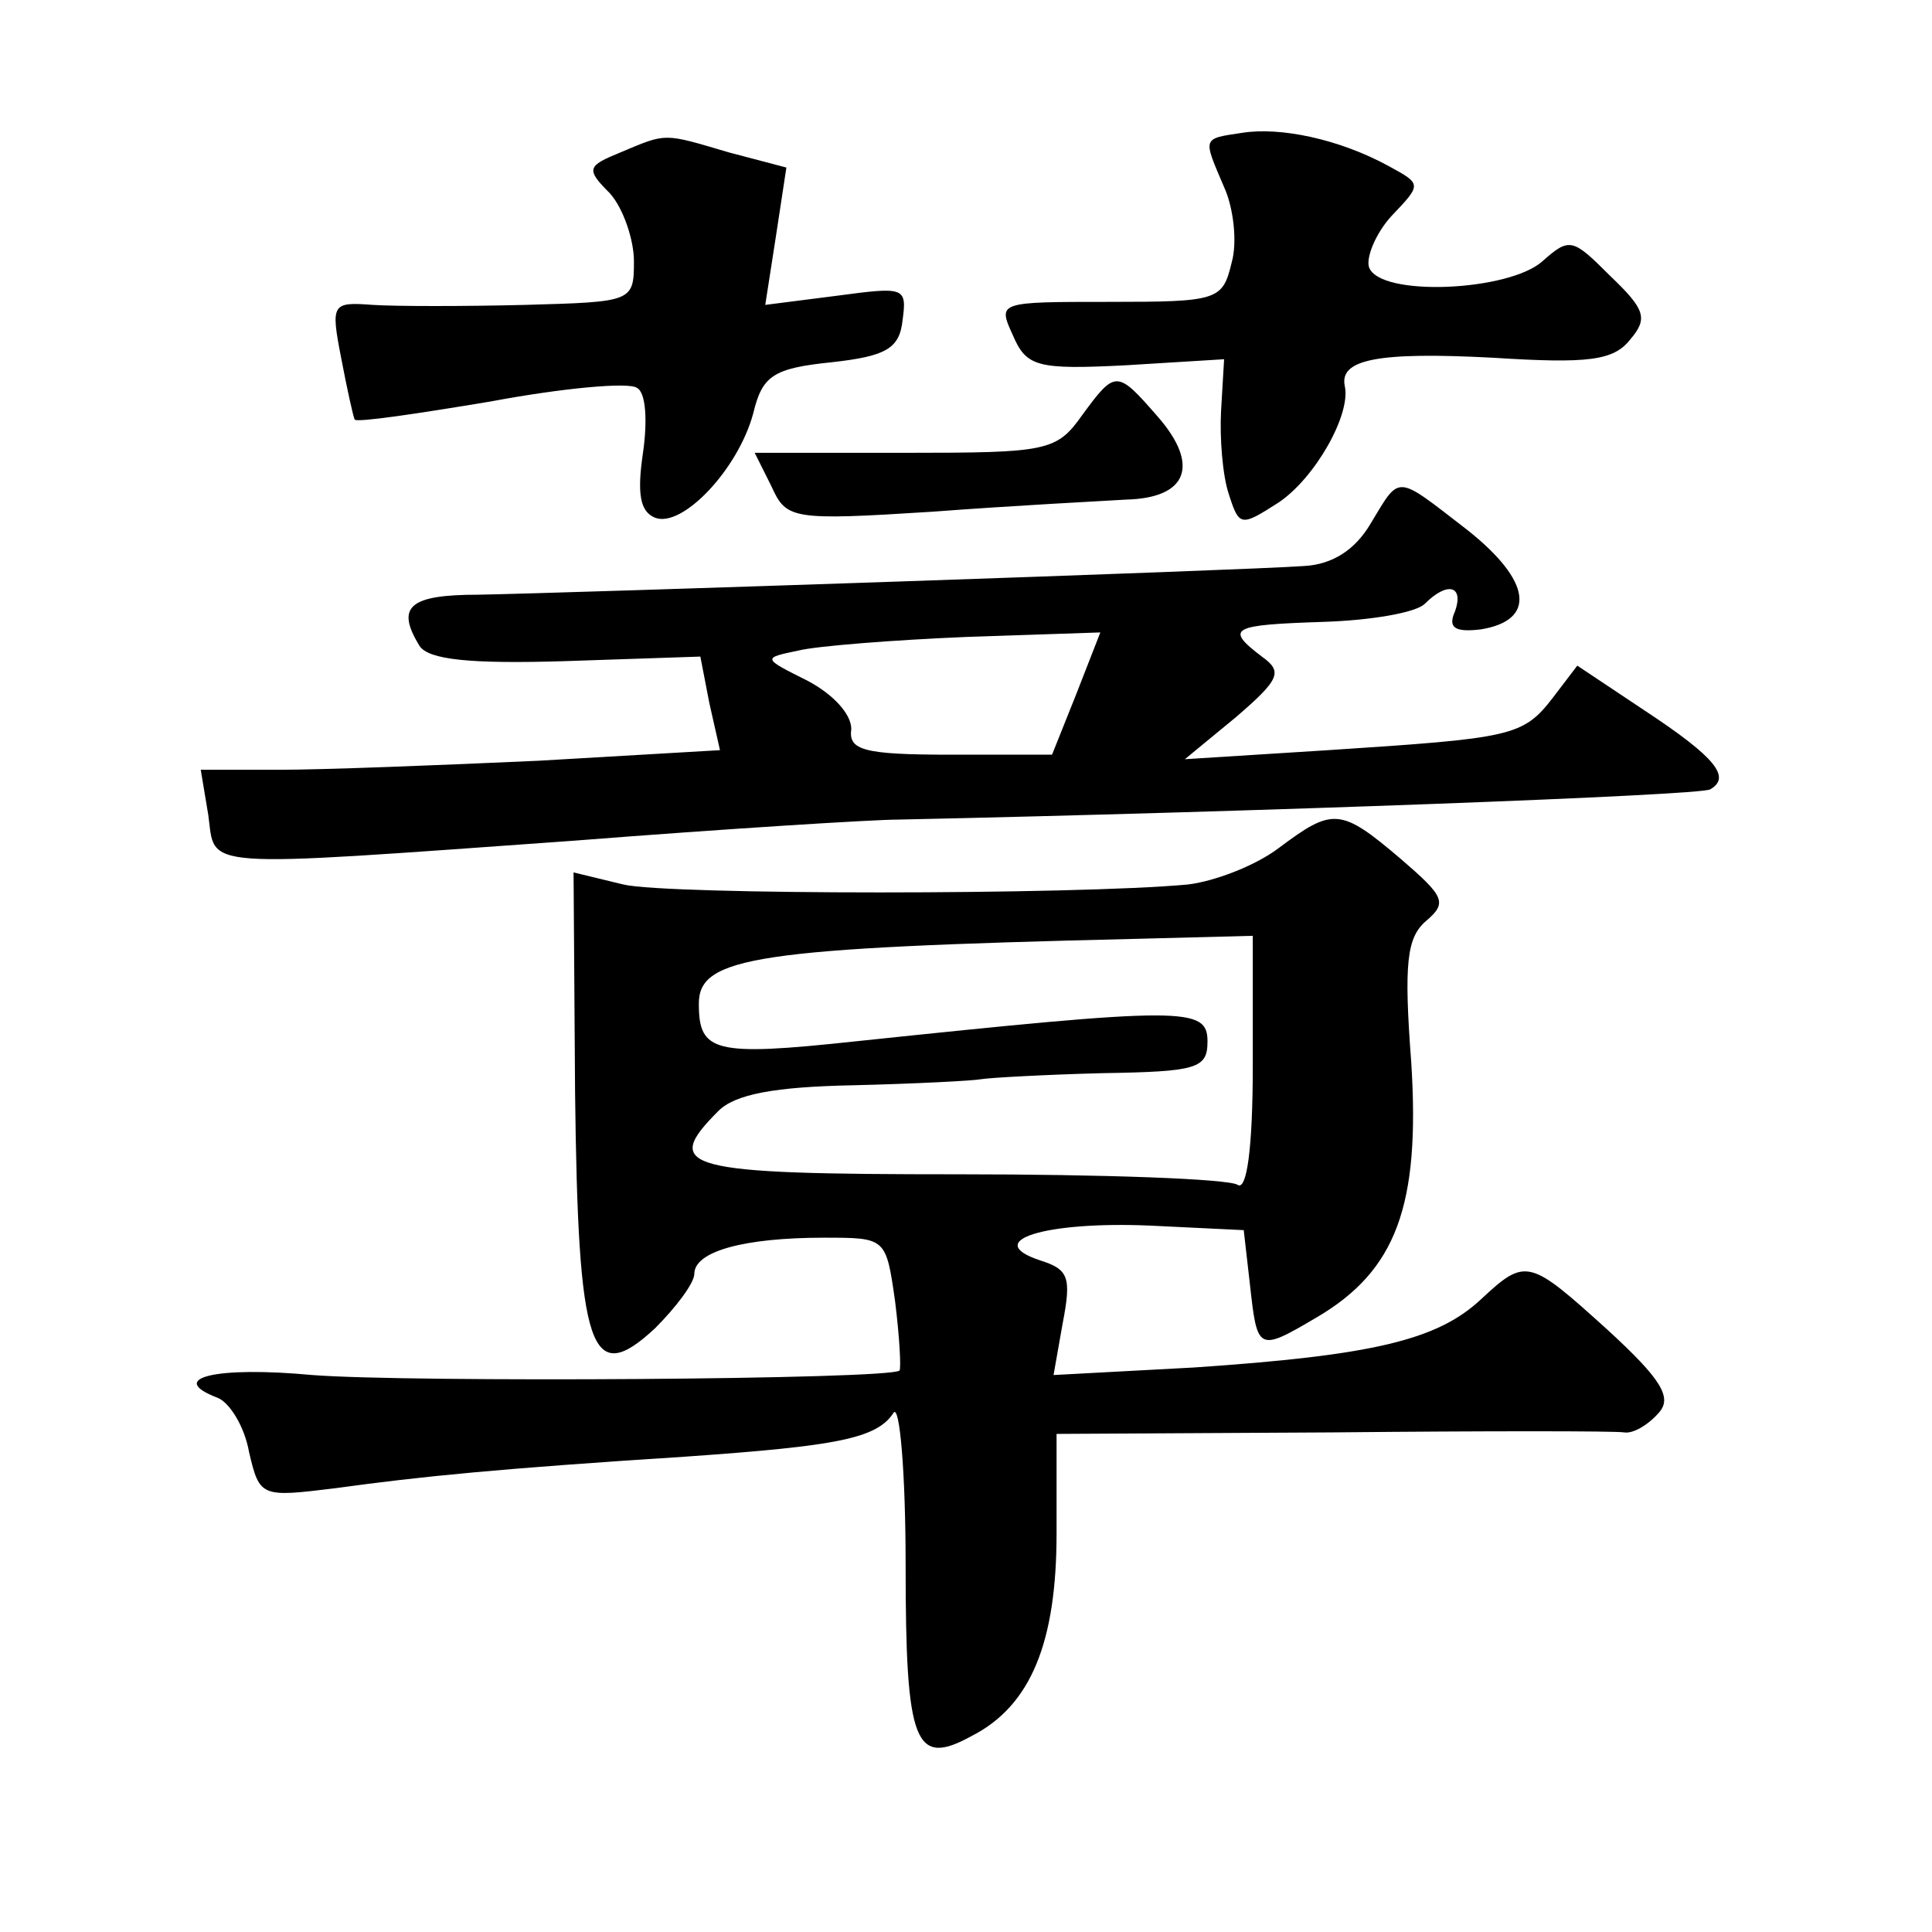
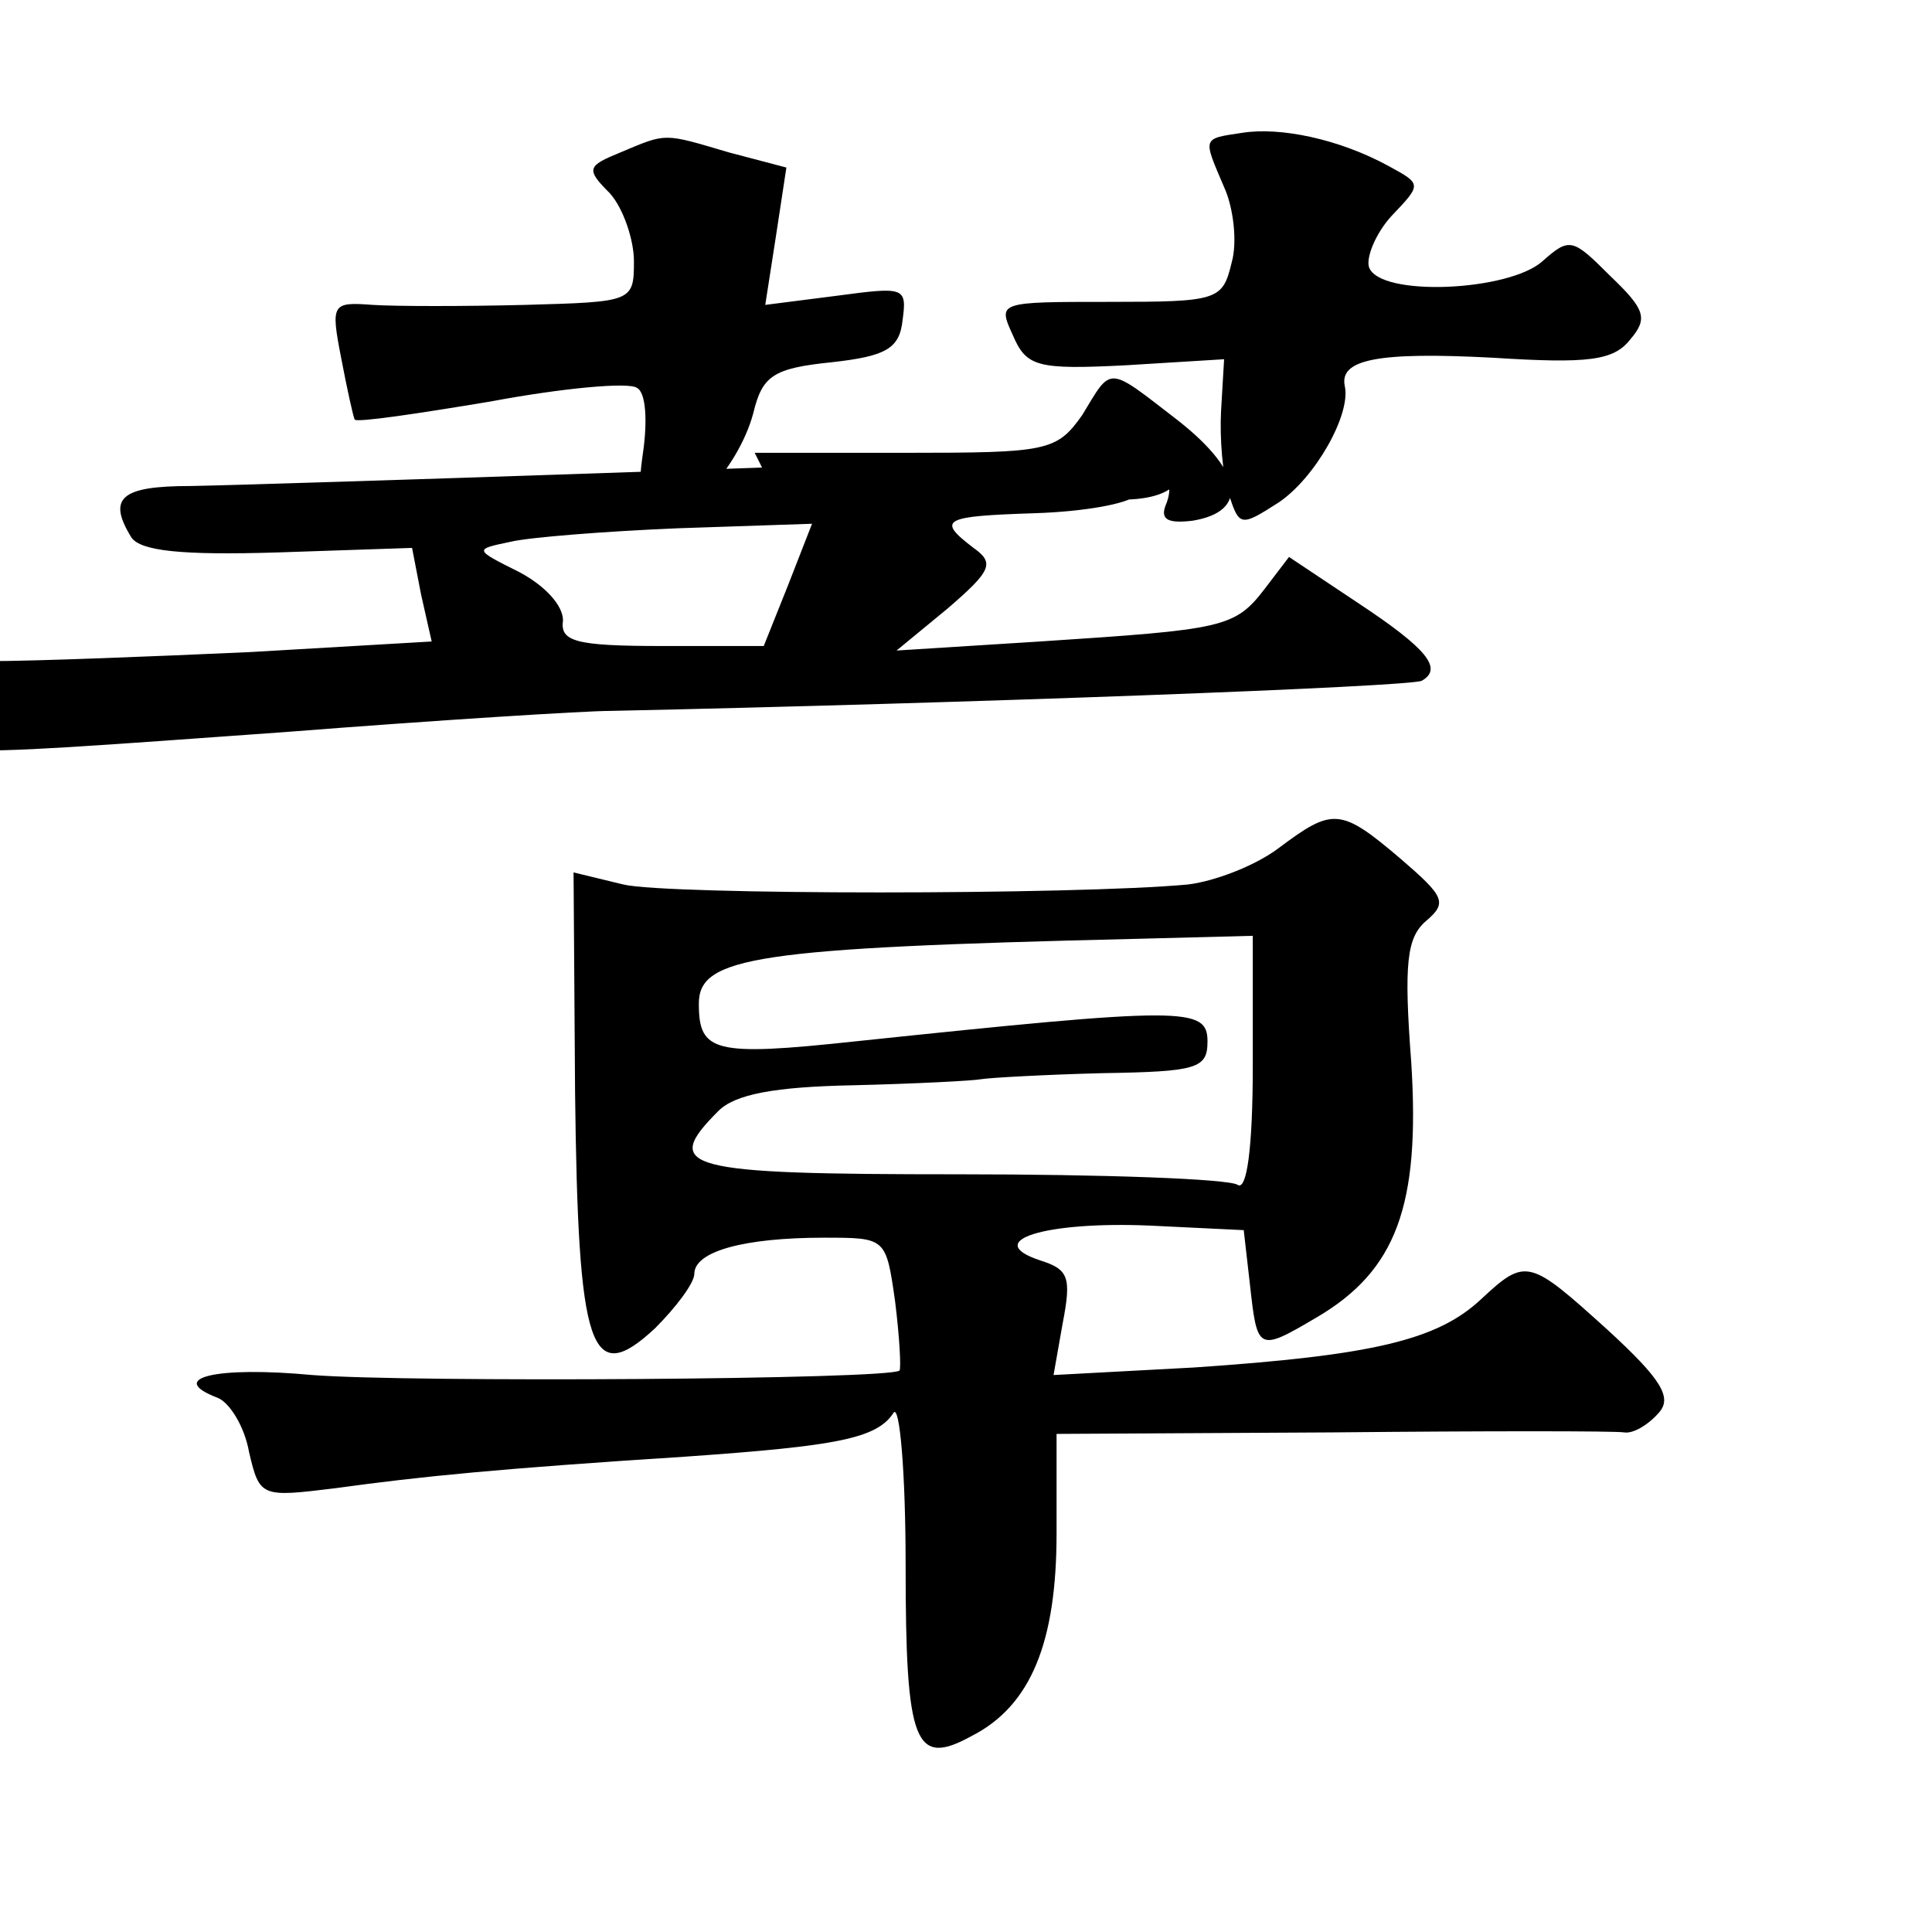
<svg xmlns="http://www.w3.org/2000/svg" version="1.0" width="128pt" height="128pt" viewBox="0 0 128 128" preserveAspectRatio="xMidYMid meet">
  <g transform="translate(0,128) scale(0.1,-0.1)" fill="#0" stroke="none">
-     <path d="M823 1192 c-27 -4 -26 -3 -12 -36 6 -13 9 -36 5 -50 -6 -25 -9 -26 -81 -26 -74 0 -74 0 -64 -22 9 -21 16 -23 75 -20 l65 4 -2 -34 c-1 -18 1 -43 5 -55 7 -22 8 -22 33 -6 24 16 48 58 44 77 -4 18 22 23 98 19 63 -4 80 -2 91 12 12 14 10 20 -13 42 -25 25 -27 26 -45 10 -22 -20 -108 -24 -115 -4 -2 6 4 22 15 34 20 21 20 21 -2 33 -33 18 -72 26 -97 22z M411 1179 c-22 -9 -23 -11 -7 -27 9 -10 16 -31 16 -45 0 -27 -1 -27 -72 -29 -40 -1 -86 -1 -101 0 -27 2 -28 1 -21 -35 4 -21 8 -39 9 -41 2 -2 42 4 90 12 48 9 92 13 97 9 6 -3 7 -22 4 -43 -4 -27 -2 -39 8 -43 18 -7 55 32 65 69 6 25 13 30 52 34 36 4 45 9 47 28 3 22 1 22 -44 16 l-47 -6 7 45 7 46 -38 10 c-44 13 -41 13 -72 0z M717 1005 c-17 -24 -23 -25 -117 -25 l-100 0 11 -22 c10 -22 13 -23 107 -17 53 4 111 7 128 8 41 1 49 23 21 55 -27 31 -28 31 -50 1z M908 933 c-10 -17 -25 -27 -44 -28 -42 -3 -490 -18 -547 -19 -46 0 -55 -8 -39 -34 6 -9 33 -12 97 -10 l89 3 6 -31 7 -31 -120 -7 c-66 -3 -143 -6 -172 -6 l-52 0 5 -30 c5 -36 -10 -35 242 -17 102 8 199 14 215 14 235 5 531 16 538 20 14 8 4 21 -43 52 l-45 30 -16 -21 c-20 -26 -27 -27 -149 -35 l-95 -6 34 28 c29 25 31 30 17 40 -25 19 -20 21 41 23 31 1 61 6 67 12 15 15 26 12 20 -5 -5 -11 0 -14 17 -12 37 6 34 32 -9 66 -48 37 -44 37 -64 4z m-195 -113 l-16 -40 -67 0 c-58 0 -68 3 -66 17 0 10 -12 23 -29 32 -30 15 -30 15 -6 20 12 3 63 7 111 9 l89 3 -16 -41z M847 718 c-16 -12 -43 -22 -60 -24 -75 -7 -345 -7 -374 0 l-33 8 1 -146 c2 -171 10 -196 53 -156 14 14 26 30 26 36 0 15 33 24 86 24 41 0 41 0 47 -42 3 -24 4 -44 3 -46 -6 -6 -325 -8 -389 -3 -64 6 -97 -2 -63 -15 8 -3 18 -19 21 -36 7 -30 8 -30 57 -24 58 8 109 13 233 21 100 7 126 12 137 29 4 6 8 -39 8 -101 0 -119 6 -134 44 -113 39 20 56 62 56 134 l0 66 183 1 c100 1 187 1 193 0 6 -1 16 5 23 13 9 10 2 22 -34 55 -52 47 -54 48 -84 20 -29 -27 -72 -37 -190 -45 l-93 -5 6 34 c6 31 4 36 -15 42 -39 13 4 26 73 23 l62 -3 4 -35 c5 -45 5 -46 44 -23 53 31 69 74 63 169 -5 66 -3 83 10 94 14 12 12 16 -17 41 -40 34 -45 34 -81 7z m-17 -144 c0 -55 -4 -83 -10 -79 -6 4 -89 7 -185 7 -183 0 -197 4 -159 42 11 11 37 16 90 17 41 1 79 3 84 4 6 1 42 3 80 4 63 1 70 3 70 21 0 23 -15 23 -234 0 -93 -10 -103 -7 -103 25 0 31 37 37 290 43 l77 2 0 -86z" />
+     <path d="M823 1192 c-27 -4 -26 -3 -12 -36 6 -13 9 -36 5 -50 -6 -25 -9 -26 -81 -26 -74 0 -74 0 -64 -22 9 -21 16 -23 75 -20 l65 4 -2 -34 c-1 -18 1 -43 5 -55 7 -22 8 -22 33 -6 24 16 48 58 44 77 -4 18 22 23 98 19 63 -4 80 -2 91 12 12 14 10 20 -13 42 -25 25 -27 26 -45 10 -22 -20 -108 -24 -115 -4 -2 6 4 22 15 34 20 21 20 21 -2 33 -33 18 -72 26 -97 22z M411 1179 c-22 -9 -23 -11 -7 -27 9 -10 16 -31 16 -45 0 -27 -1 -27 -72 -29 -40 -1 -86 -1 -101 0 -27 2 -28 1 -21 -35 4 -21 8 -39 9 -41 2 -2 42 4 90 12 48 9 92 13 97 9 6 -3 7 -22 4 -43 -4 -27 -2 -39 8 -43 18 -7 55 32 65 69 6 25 13 30 52 34 36 4 45 9 47 28 3 22 1 22 -44 16 l-47 -6 7 45 7 46 -38 10 c-44 13 -41 13 -72 0z M717 1005 c-17 -24 -23 -25 -117 -25 l-100 0 11 -22 c10 -22 13 -23 107 -17 53 4 111 7 128 8 41 1 49 23 21 55 -27 31 -28 31 -50 1z c-10 -17 -25 -27 -44 -28 -42 -3 -490 -18 -547 -19 -46 0 -55 -8 -39 -34 6 -9 33 -12 97 -10 l89 3 6 -31 7 -31 -120 -7 c-66 -3 -143 -6 -172 -6 l-52 0 5 -30 c5 -36 -10 -35 242 -17 102 8 199 14 215 14 235 5 531 16 538 20 14 8 4 21 -43 52 l-45 30 -16 -21 c-20 -26 -27 -27 -149 -35 l-95 -6 34 28 c29 25 31 30 17 40 -25 19 -20 21 41 23 31 1 61 6 67 12 15 15 26 12 20 -5 -5 -11 0 -14 17 -12 37 6 34 32 -9 66 -48 37 -44 37 -64 4z m-195 -113 l-16 -40 -67 0 c-58 0 -68 3 -66 17 0 10 -12 23 -29 32 -30 15 -30 15 -6 20 12 3 63 7 111 9 l89 3 -16 -41z M847 718 c-16 -12 -43 -22 -60 -24 -75 -7 -345 -7 -374 0 l-33 8 1 -146 c2 -171 10 -196 53 -156 14 14 26 30 26 36 0 15 33 24 86 24 41 0 41 0 47 -42 3 -24 4 -44 3 -46 -6 -6 -325 -8 -389 -3 -64 6 -97 -2 -63 -15 8 -3 18 -19 21 -36 7 -30 8 -30 57 -24 58 8 109 13 233 21 100 7 126 12 137 29 4 6 8 -39 8 -101 0 -119 6 -134 44 -113 39 20 56 62 56 134 l0 66 183 1 c100 1 187 1 193 0 6 -1 16 5 23 13 9 10 2 22 -34 55 -52 47 -54 48 -84 20 -29 -27 -72 -37 -190 -45 l-93 -5 6 34 c6 31 4 36 -15 42 -39 13 4 26 73 23 l62 -3 4 -35 c5 -45 5 -46 44 -23 53 31 69 74 63 169 -5 66 -3 83 10 94 14 12 12 16 -17 41 -40 34 -45 34 -81 7z m-17 -144 c0 -55 -4 -83 -10 -79 -6 4 -89 7 -185 7 -183 0 -197 4 -159 42 11 11 37 16 90 17 41 1 79 3 84 4 6 1 42 3 80 4 63 1 70 3 70 21 0 23 -15 23 -234 0 -93 -10 -103 -7 -103 25 0 31 37 37 290 43 l77 2 0 -86z" />
  </g>
</svg>